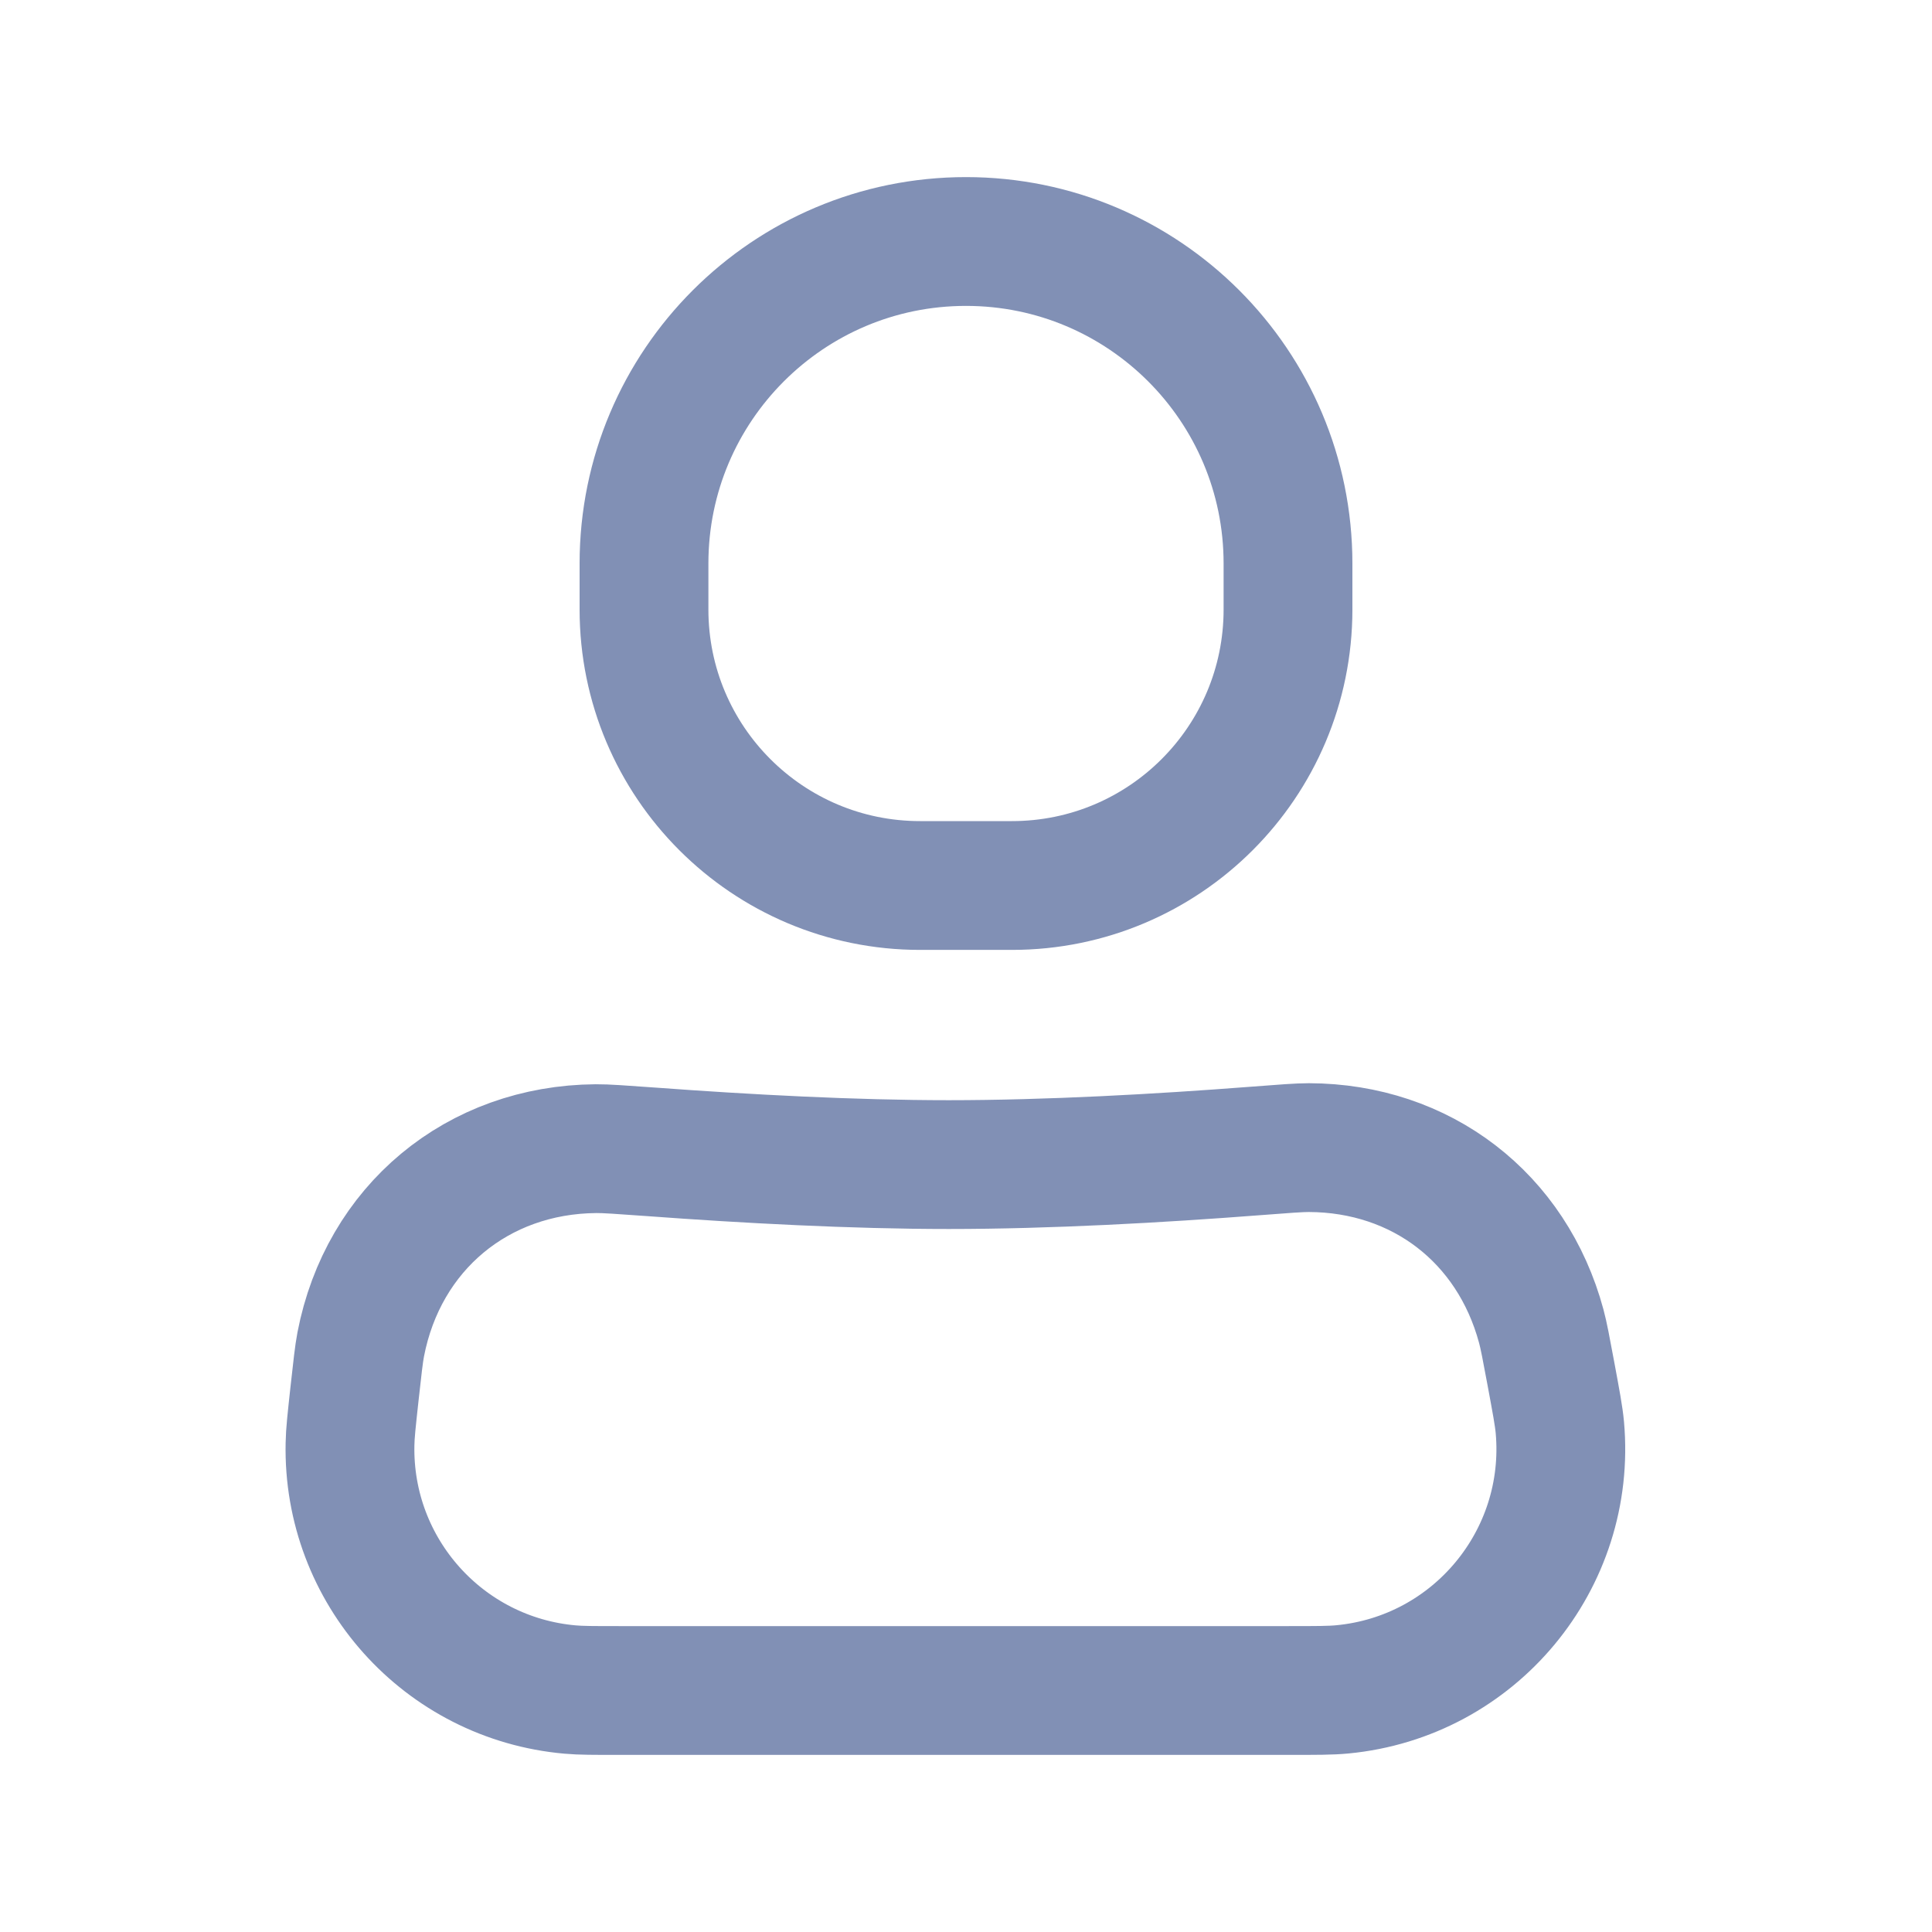
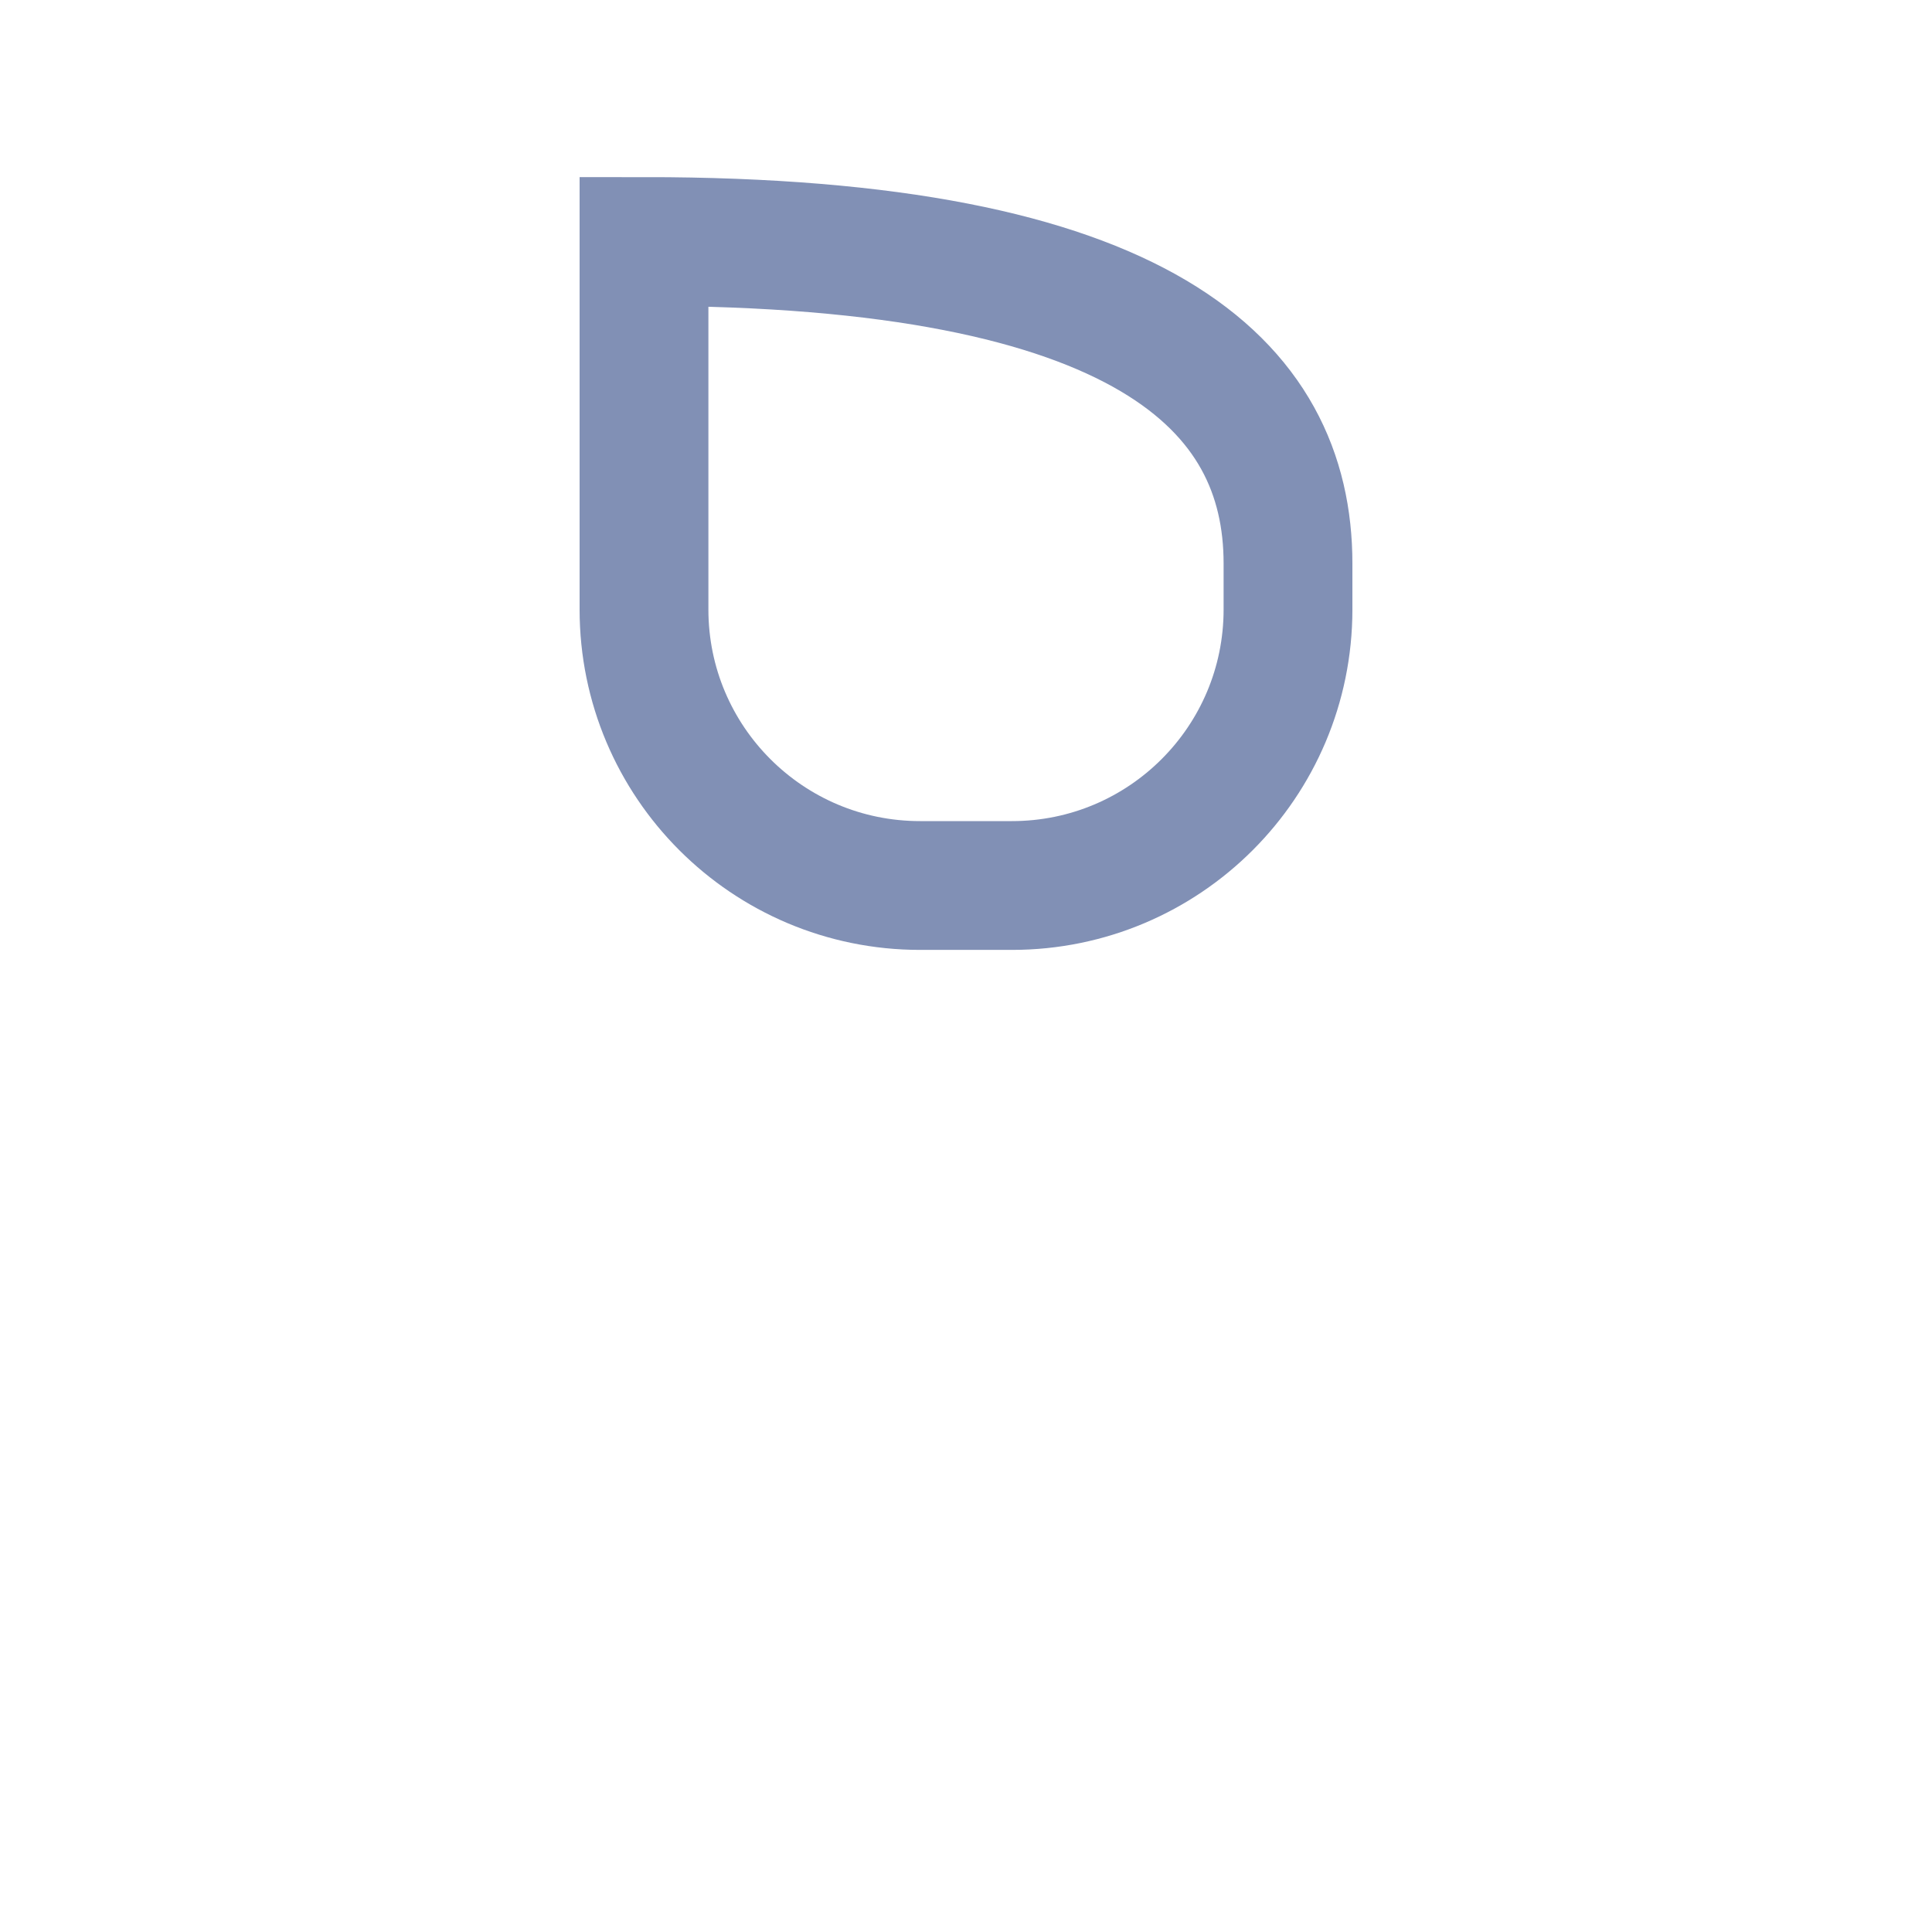
<svg xmlns="http://www.w3.org/2000/svg" width="24" height="24" viewBox="0 0 24 24" fill="none">
-   <path d="M4.403 17.322C4.44 16.988 4.458 16.821 4.481 16.701C4.76 15.254 5.93 14.28 7.404 14.269C7.526 14.268 7.715 14.282 8.094 14.309C9.272 14.396 10.599 14.467 11.785 14.467C13.024 14.467 14.397 14.39 15.591 14.298C15.956 14.27 16.139 14.256 16.258 14.256C17.654 14.26 18.782 15.126 19.146 16.474C19.177 16.589 19.207 16.748 19.266 17.065V17.065C19.331 17.415 19.364 17.59 19.377 17.732C19.524 19.376 18.316 20.83 16.674 20.986C16.531 21 16.353 21 15.998 21L11.785 21H7.7C7.376 21 7.214 21 7.082 20.988C5.51 20.849 4.315 19.515 4.348 17.938C4.35 17.805 4.368 17.644 4.403 17.322V17.322Z" stroke="#8190B5" stroke-width="1.6" />
-   <path d="M8 7C8 4.791 9.791 3 12 3V3C14.209 3 16 4.791 16 7V7.571C16 9.465 14.465 11 12.571 11V11H11.429V11C9.535 11 8 9.465 8 7.571V7Z" stroke="#8190B5" stroke-width="1.6" />
+   <path d="M8 7V3C14.209 3 16 4.791 16 7V7.571C16 9.465 14.465 11 12.571 11V11H11.429V11C9.535 11 8 9.465 8 7.571V7Z" stroke="#8190B5" stroke-width="1.6" />
</svg>